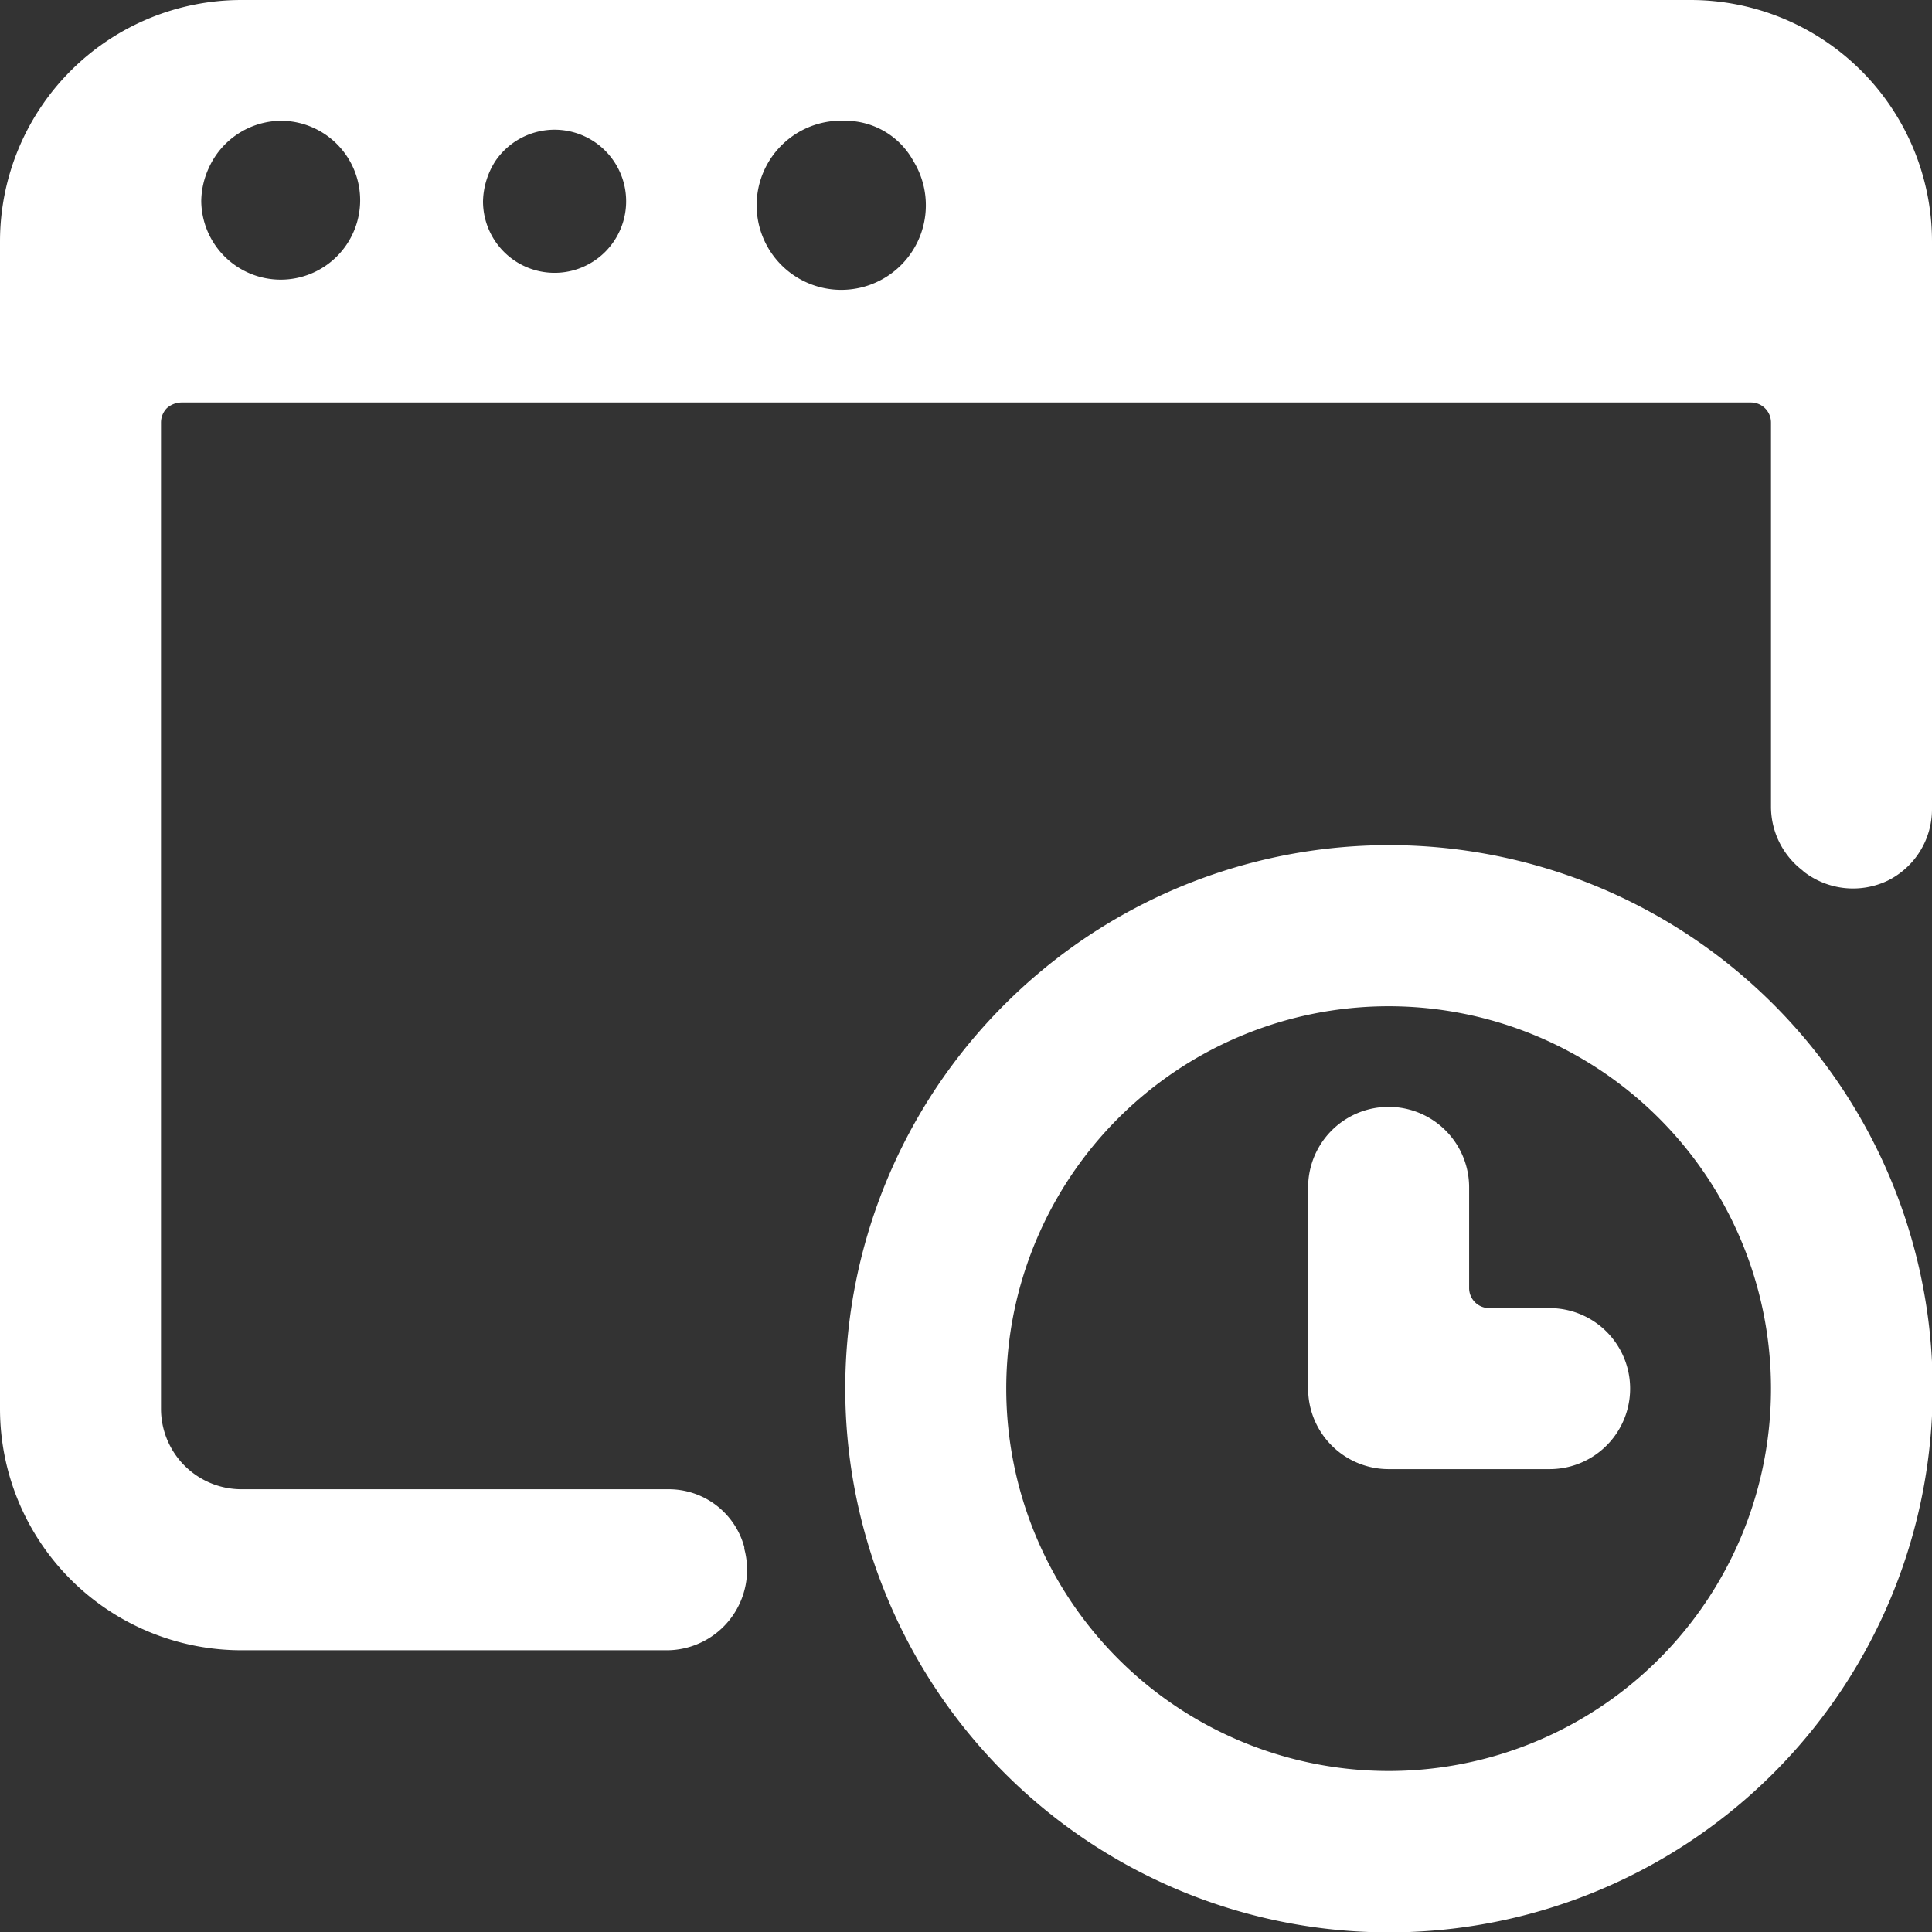
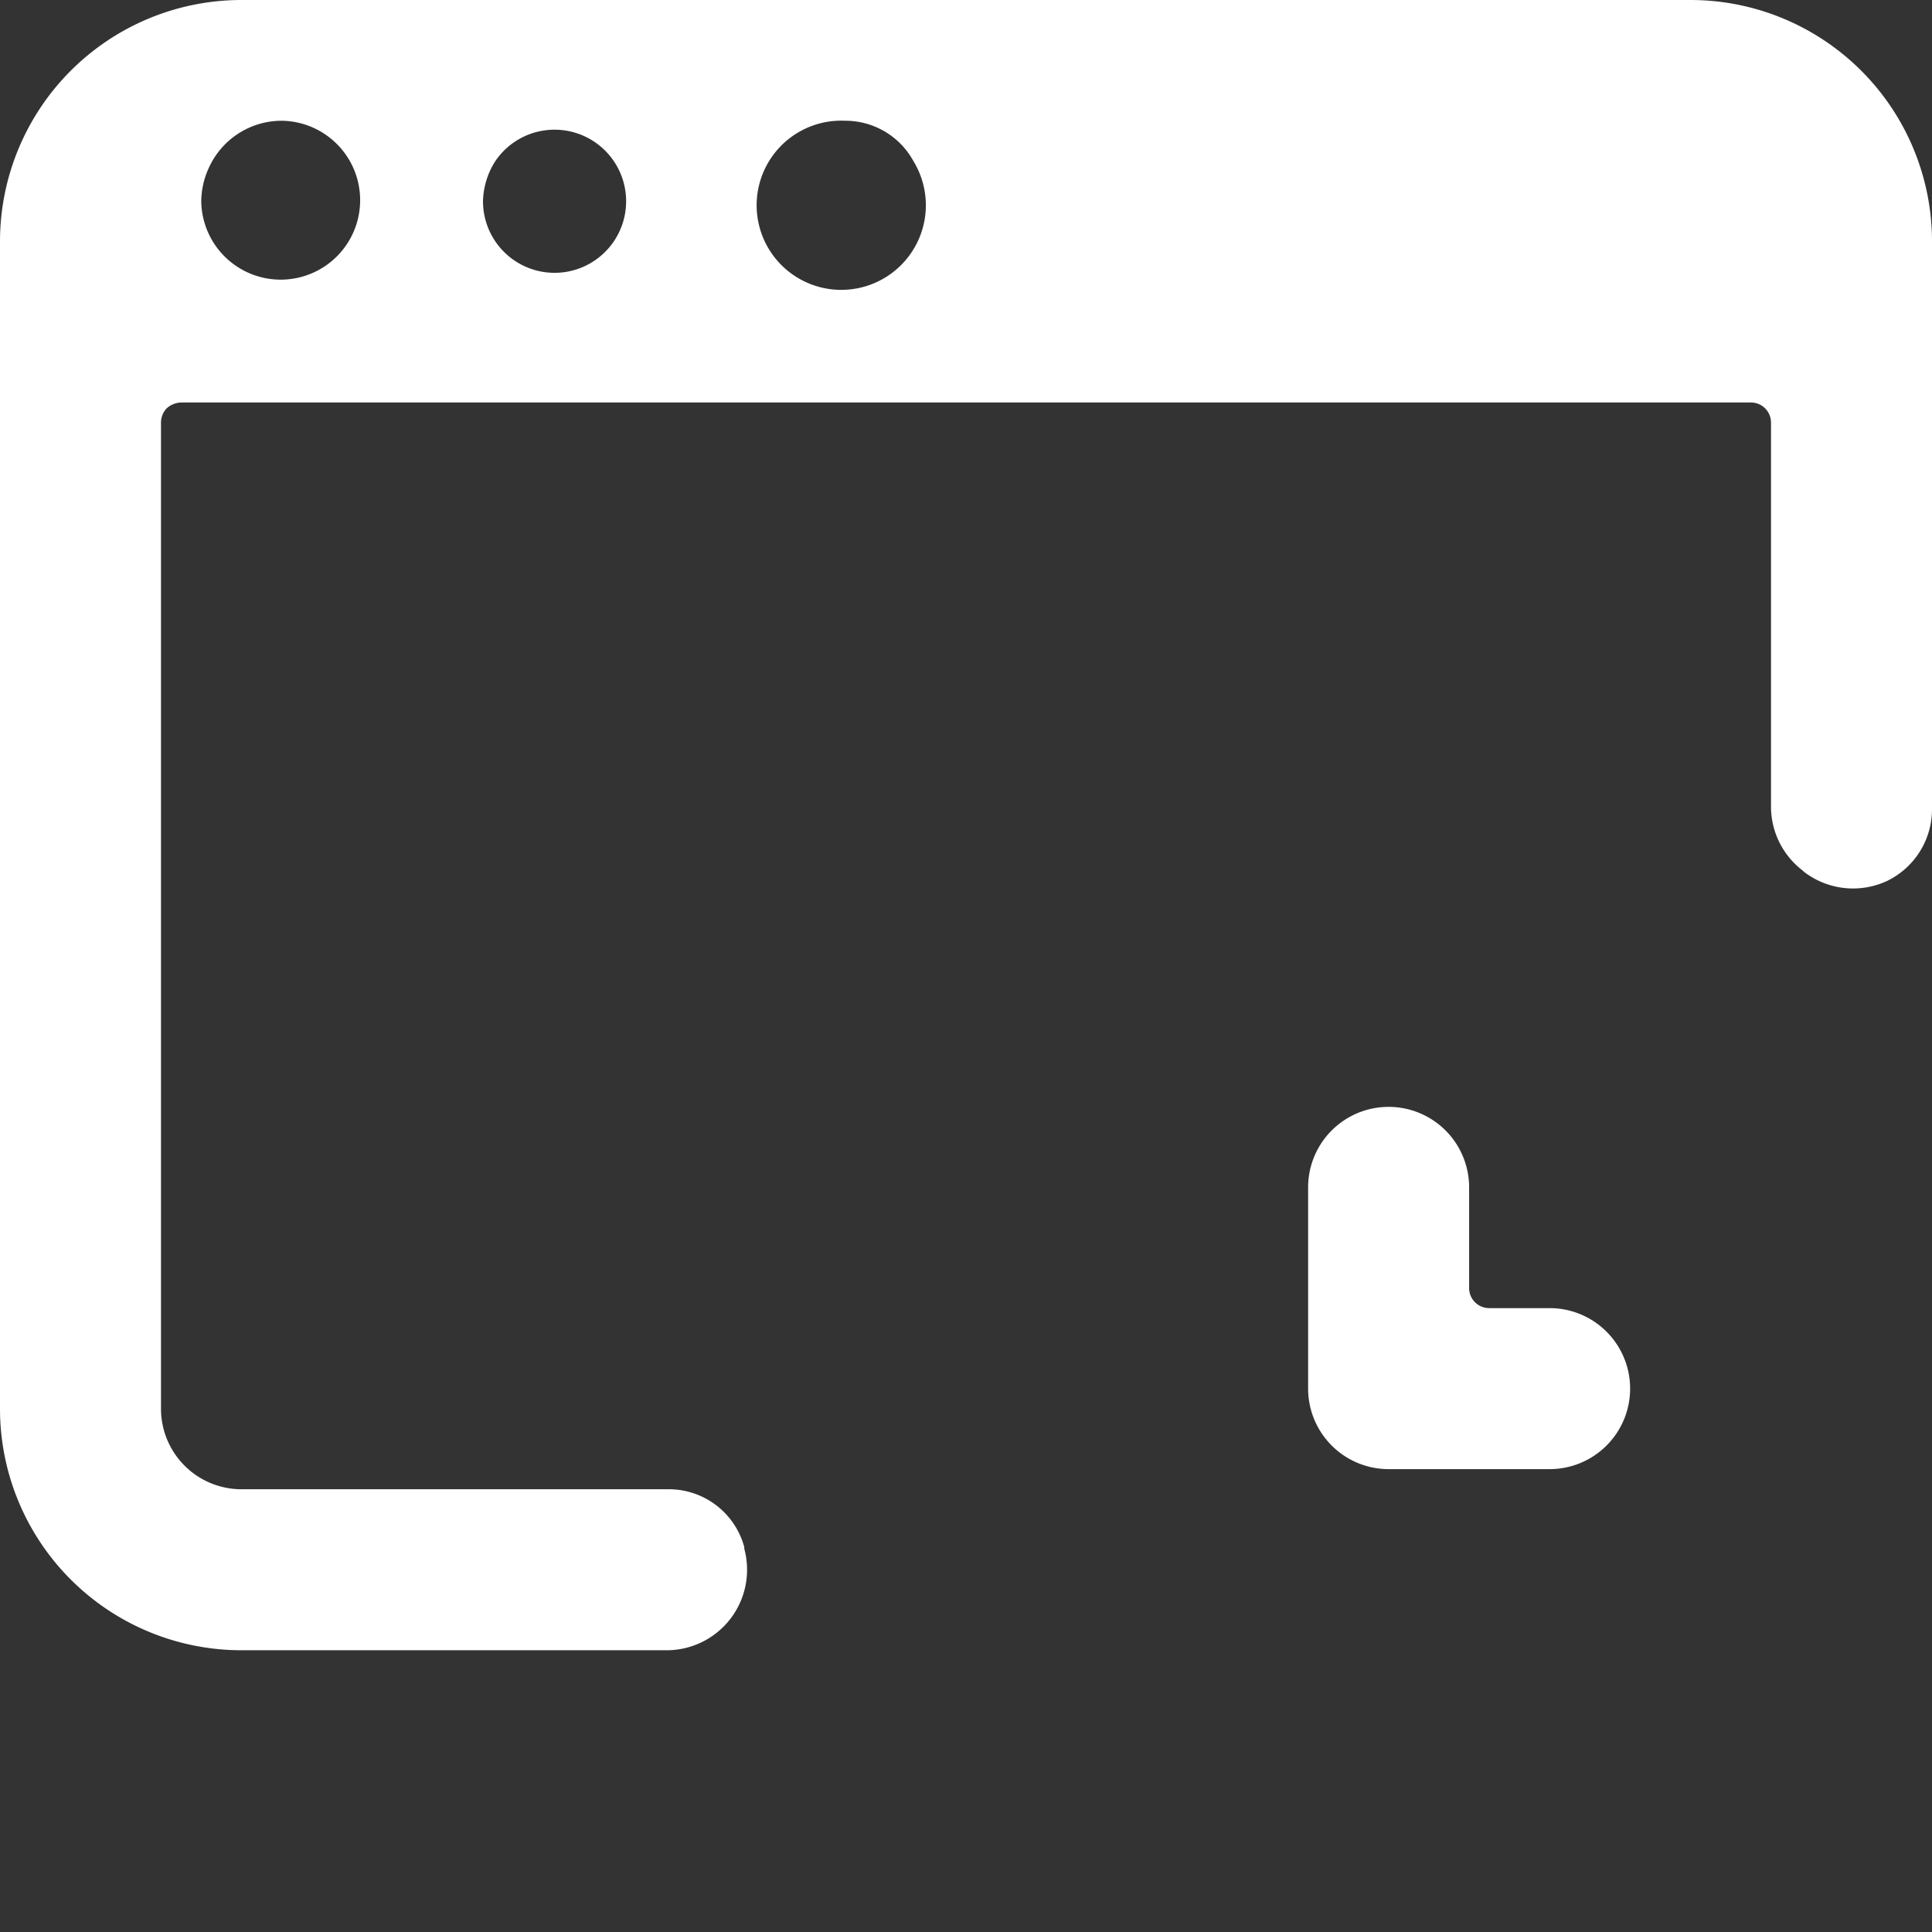
<svg xmlns="http://www.w3.org/2000/svg" width="24" height="24" viewBox="0 0 24 24">
  <rect x="0" y="0" width="24" height="24" fill="#333333" stroke="none" />
  <g id="Programming-Apps-Websites_Apps_app-window-clock" data-name="Programming-Apps-Websites / Apps / app-window-clock" transform="translate(-336 -1820)">
    <g id="Group_215">
      <g id="app-window-clock">
-         <path id="Shape_689" d="M347.014,1839.83a6.753,6.753,0,1,0,1.463-7.35A6.74,6.74,0,0,0,347.014,1839.83Zm1.486-2.58a4.75,4.75,0,1,1,4.749,4.75A4.752,4.752,0,0,1,348.5,1837.25Z" fill="#fff" fill-rule="evenodd" />
        <path id="Shape_690" d="M355.25,1838.25h-2a1,1,0,0,1-1-1v-2.5a1,1,0,0,1,2,0V1836a.249.249,0,0,0,.25.25h.75a1,1,0,0,1,0,2Z" fill="#fff" />
        <path id="Shape_691" d="M344.3,1838.5a.971.971,0,0,1,.946.72l0,.02a1,1,0,0,1-.95,1.26H339a3,3,0,0,1-3-3V1823a3,3,0,0,1,3-3h18a3,3,0,0,1,3,3v7.05a.99.99,0,0,1-.551.89,1,1,0,0,1-1.039-.11l-.022-.02a1,1,0,0,1-.388-.78v-4.78a.249.249,0,0,0-.25-.25h-19.5a.282.282,0,0,0-.177.07.256.256,0,0,0-.073.18v12.25a1,1,0,0,0,1,1Zm2.2-17a1.051,1.051,0,1,0,.846.5A.963.963,0,0,0,346.5,1821.5Zm-4.346.5a.889.889,0,1,1-.154.5A.963.963,0,0,1,342.154,1822Zm-2.654-.5a.994.994,0,0,0-.908.59h0a1.012,1.012,0,0,0-.092.41.987.987,0,1,0,1-1Z" fill="#fff" fill-rule="evenodd" />
      </g>
    </g>
  </g>
</svg>